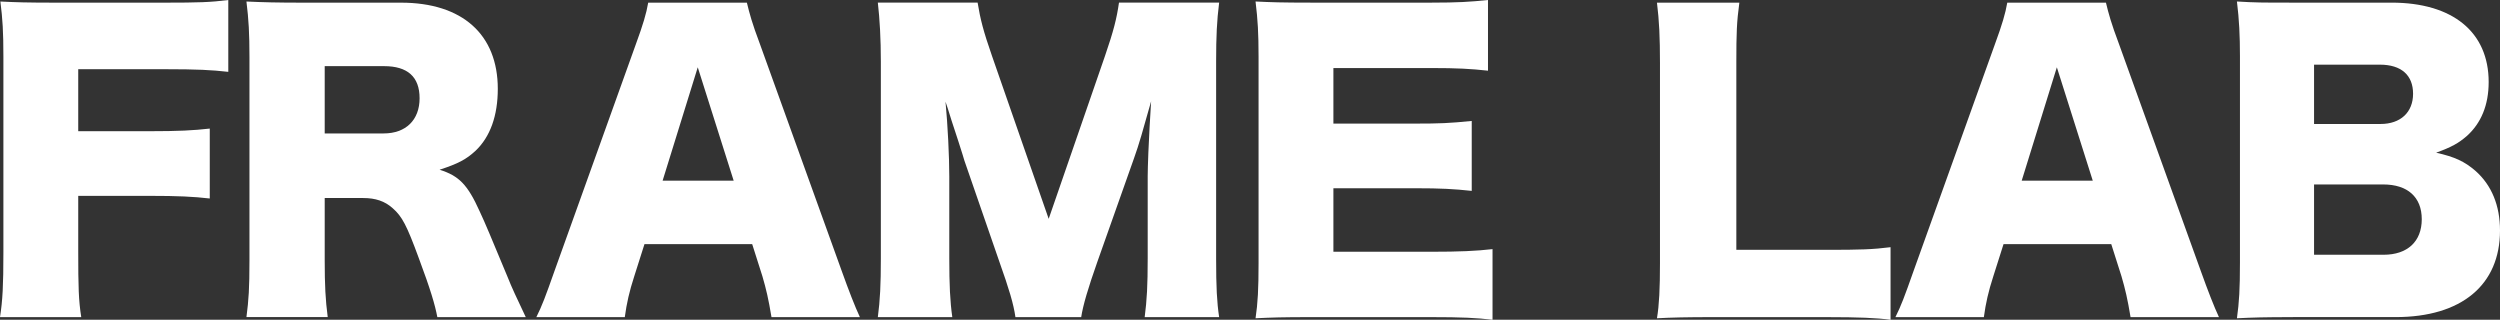
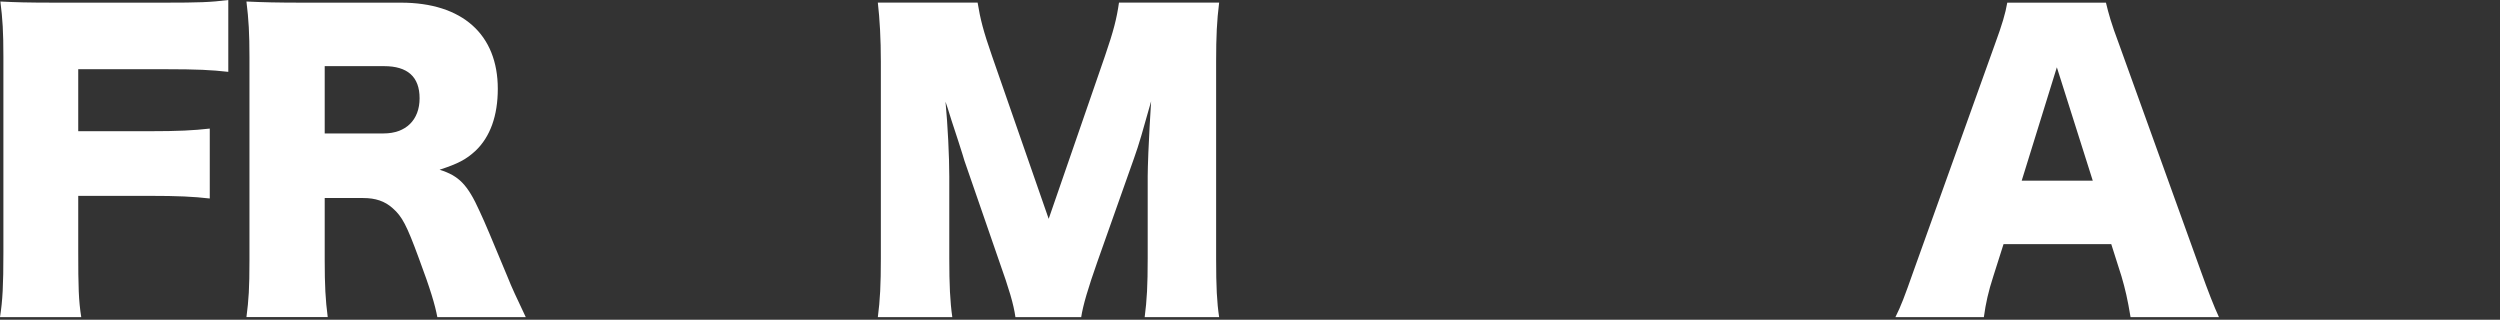
<svg xmlns="http://www.w3.org/2000/svg" viewBox="0 0 920.3 117.71" data-name="Layer 1" id="Layer_1">
  <rect x="0" y="0" width="920.3" height="117.71" fill="#333333" stroke="none" />
  <defs>
    <style>
      .cls-1 {
        fill: #fff;
      }
    </style>
  </defs>
  <path d="M28.8,92.53c0,13.08.14,18.09,1.11,24.21H0c.97-6.12,1.25-11.69,1.25-23.79V20.87C1.25,11.69.97,7.1.14.56c5.7.28,9.6.42,20.31.42h40.21c12.24,0,16.84-.14,23.38-.97v26.44c-6.12-.7-11.55-.97-23.24-.97H28.8v22.82h26.16c10.85,0,16.14-.28,22.26-.97v25.74c-6.12-.7-11.69-.97-22.26-.97h-26.16v20.45Z" class="cls-1" />
  <path d="M160.99,116.74c-.83-4.45-2.5-10.16-6.82-21.71-4.45-12.11-6.12-15.31-9.6-18.37-2.92-2.64-6.4-3.76-10.85-3.76h-14.19v22.82c0,9.46.28,14.61,1.11,21.01h-29.92c.83-6.4,1.11-10.57,1.11-20.87V21.01c0-8.63-.28-13.78-1.11-20.45,6.12.28,11.27.42,20.73.42h36.18c22.54,0,35.62,11.69,35.62,31.72,0,9.88-2.78,17.67-8.21,22.82-3.48,3.2-6.4,4.73-13.22,6.96,7.1,2.23,10.3,5.43,14.75,15.31,2.09,4.45,4.04,9.18,10.3,24.21,1.53,3.9,3.2,7.37,6.68,14.75h-32.56ZM141.24,49.12c8.21,0,13.22-5.01,13.22-12.94s-4.45-11.83-13.08-11.83h-21.85v24.77h21.71Z" class="cls-1" />
-   <path d="M284,116.74c-1.11-6.68-1.95-10.3-3.34-15.03l-3.76-11.83h-39.66l-3.76,11.83c-1.81,5.57-2.78,9.88-3.48,15.03h-32.56c2.09-4.17,3.34-7.51,6.68-16.98l30.05-83.76c2.5-6.82,3.76-10.99,4.45-15.03h36.32c.97,4.04,1.95,7.65,4.73,15.03l30.19,83.76c2.64,7.37,4.87,13.08,6.68,16.98h-32.56ZM256.86,24.77l-12.94,41.74h26.16l-13.22-41.74Z" class="cls-1" />
  <path d="M373.8,116.74c-.7-4.87-2.23-10.02-5.98-20.59l-12.8-37.01c-.14-.7-4.31-13.64-4.73-14.75q-1.53-5.01-2.23-6.96c.83,8.77,1.39,20.18,1.39,27.55v30.19c0,9.6.28,15.72,1.11,21.57h-27.41c.83-6.26,1.11-12.11,1.11-21.57V22.68c0-8.35-.42-15.72-1.11-21.71h36.73c.97,5.98,2.09,10.44,5.29,19.62l20.87,59.97,20.73-59.97c3.2-9.32,4.31-13.78,5.15-19.62h36.87c-.84,6.68-1.11,12.38-1.11,21.71v72.49c0,10.57.28,16,1.11,21.57h-27.41c.83-6.4,1.11-11.69,1.11-21.57v-30.33c0-3.34.42-13.78.7-18.09q.42-7.37.56-9.46c-3.06,10.85-4.45,15.86-6.26,20.87l-13.5,38.13c-3.48,9.88-5.29,16-5.98,20.45h-24.21Z" class="cls-1" />
-   <path d="M549.43,117.71c-5.98-.7-10.99-.97-22.96-.97h-43.83c-10.57,0-14.47.14-20.45.42.83-5.57,1.11-10.71,1.11-20.31V20.87c0-8.63-.28-13.5-1.11-20.32,5.7.28,9.6.42,20.45.42h44.39c9.46,0,14.19-.28,20.73-.97v26.02c-6.4-.7-11.41-.97-20.73-.97h-36.18v20.45h30.05c9.18,0,12.52-.14,20.87-.97v25.74c-6.54-.7-11.27-.97-20.87-.97h-30.05v23.38h35.9c10.57,0,16.7-.28,22.68-.97v26.02Z" class="cls-1" />
-   <path d="M630.55,116.74c-9.6,0-15.31.14-20.59.42.83-4.87,1.11-10.99,1.11-20.31V23.38c0-9.74-.28-15.72-1.11-22.4h30.33c-.97,7.24-1.11,11.13-1.11,21.98v69.01h33.67c11.83,0,16.56-.14,23.1-.97v26.72c-5.15-.7-11.97-.97-23.1-.97h-42.3Z" class="cls-1" />
  <path d="M784.3,116.74c-1.11-6.68-1.95-10.3-3.34-15.03l-3.76-11.83h-39.66l-3.76,11.83c-1.81,5.57-2.78,9.88-3.48,15.03h-32.56c2.09-4.17,3.34-7.51,6.68-16.98l30.05-83.76c2.5-6.82,3.76-10.99,4.45-15.03h36.32c.97,4.04,1.95,7.65,4.73,15.03l30.19,83.76c2.64,7.37,4.87,13.08,6.68,16.98h-32.56ZM757.17,24.77l-12.94,41.74h26.16l-13.22-41.74Z" class="cls-1" />
-   <path d="M844.05,116.74c-10.57,0-14.61.14-20.59.42.83-5.98,1.11-10.71,1.11-20.45V20.59c0-7.37-.28-13.36-1.11-20.04,7.1.42,9.04.42,20.45.42h36.46c22.54,0,35.76,10.85,35.76,29.22,0,8.49-2.78,15.17-8.07,19.9-3.06,2.64-5.57,4.04-11.27,6.12,6.82,1.53,10.44,3.2,14.47,6.68,5.98,5.29,9.04,12.8,9.04,21.98,0,20.04-14.19,31.86-38.4,31.86h-37.85ZM876.33,45.64c7.37,0,11.97-4.31,11.97-11.13s-4.31-10.71-12.24-10.71h-24.21v21.85h24.49ZM851.85,93.78h25.6c8.77,0,14.05-4.87,14.05-13.08s-5.29-12.8-14.19-12.8h-25.46v25.88Z" class="cls-1" />
</svg>